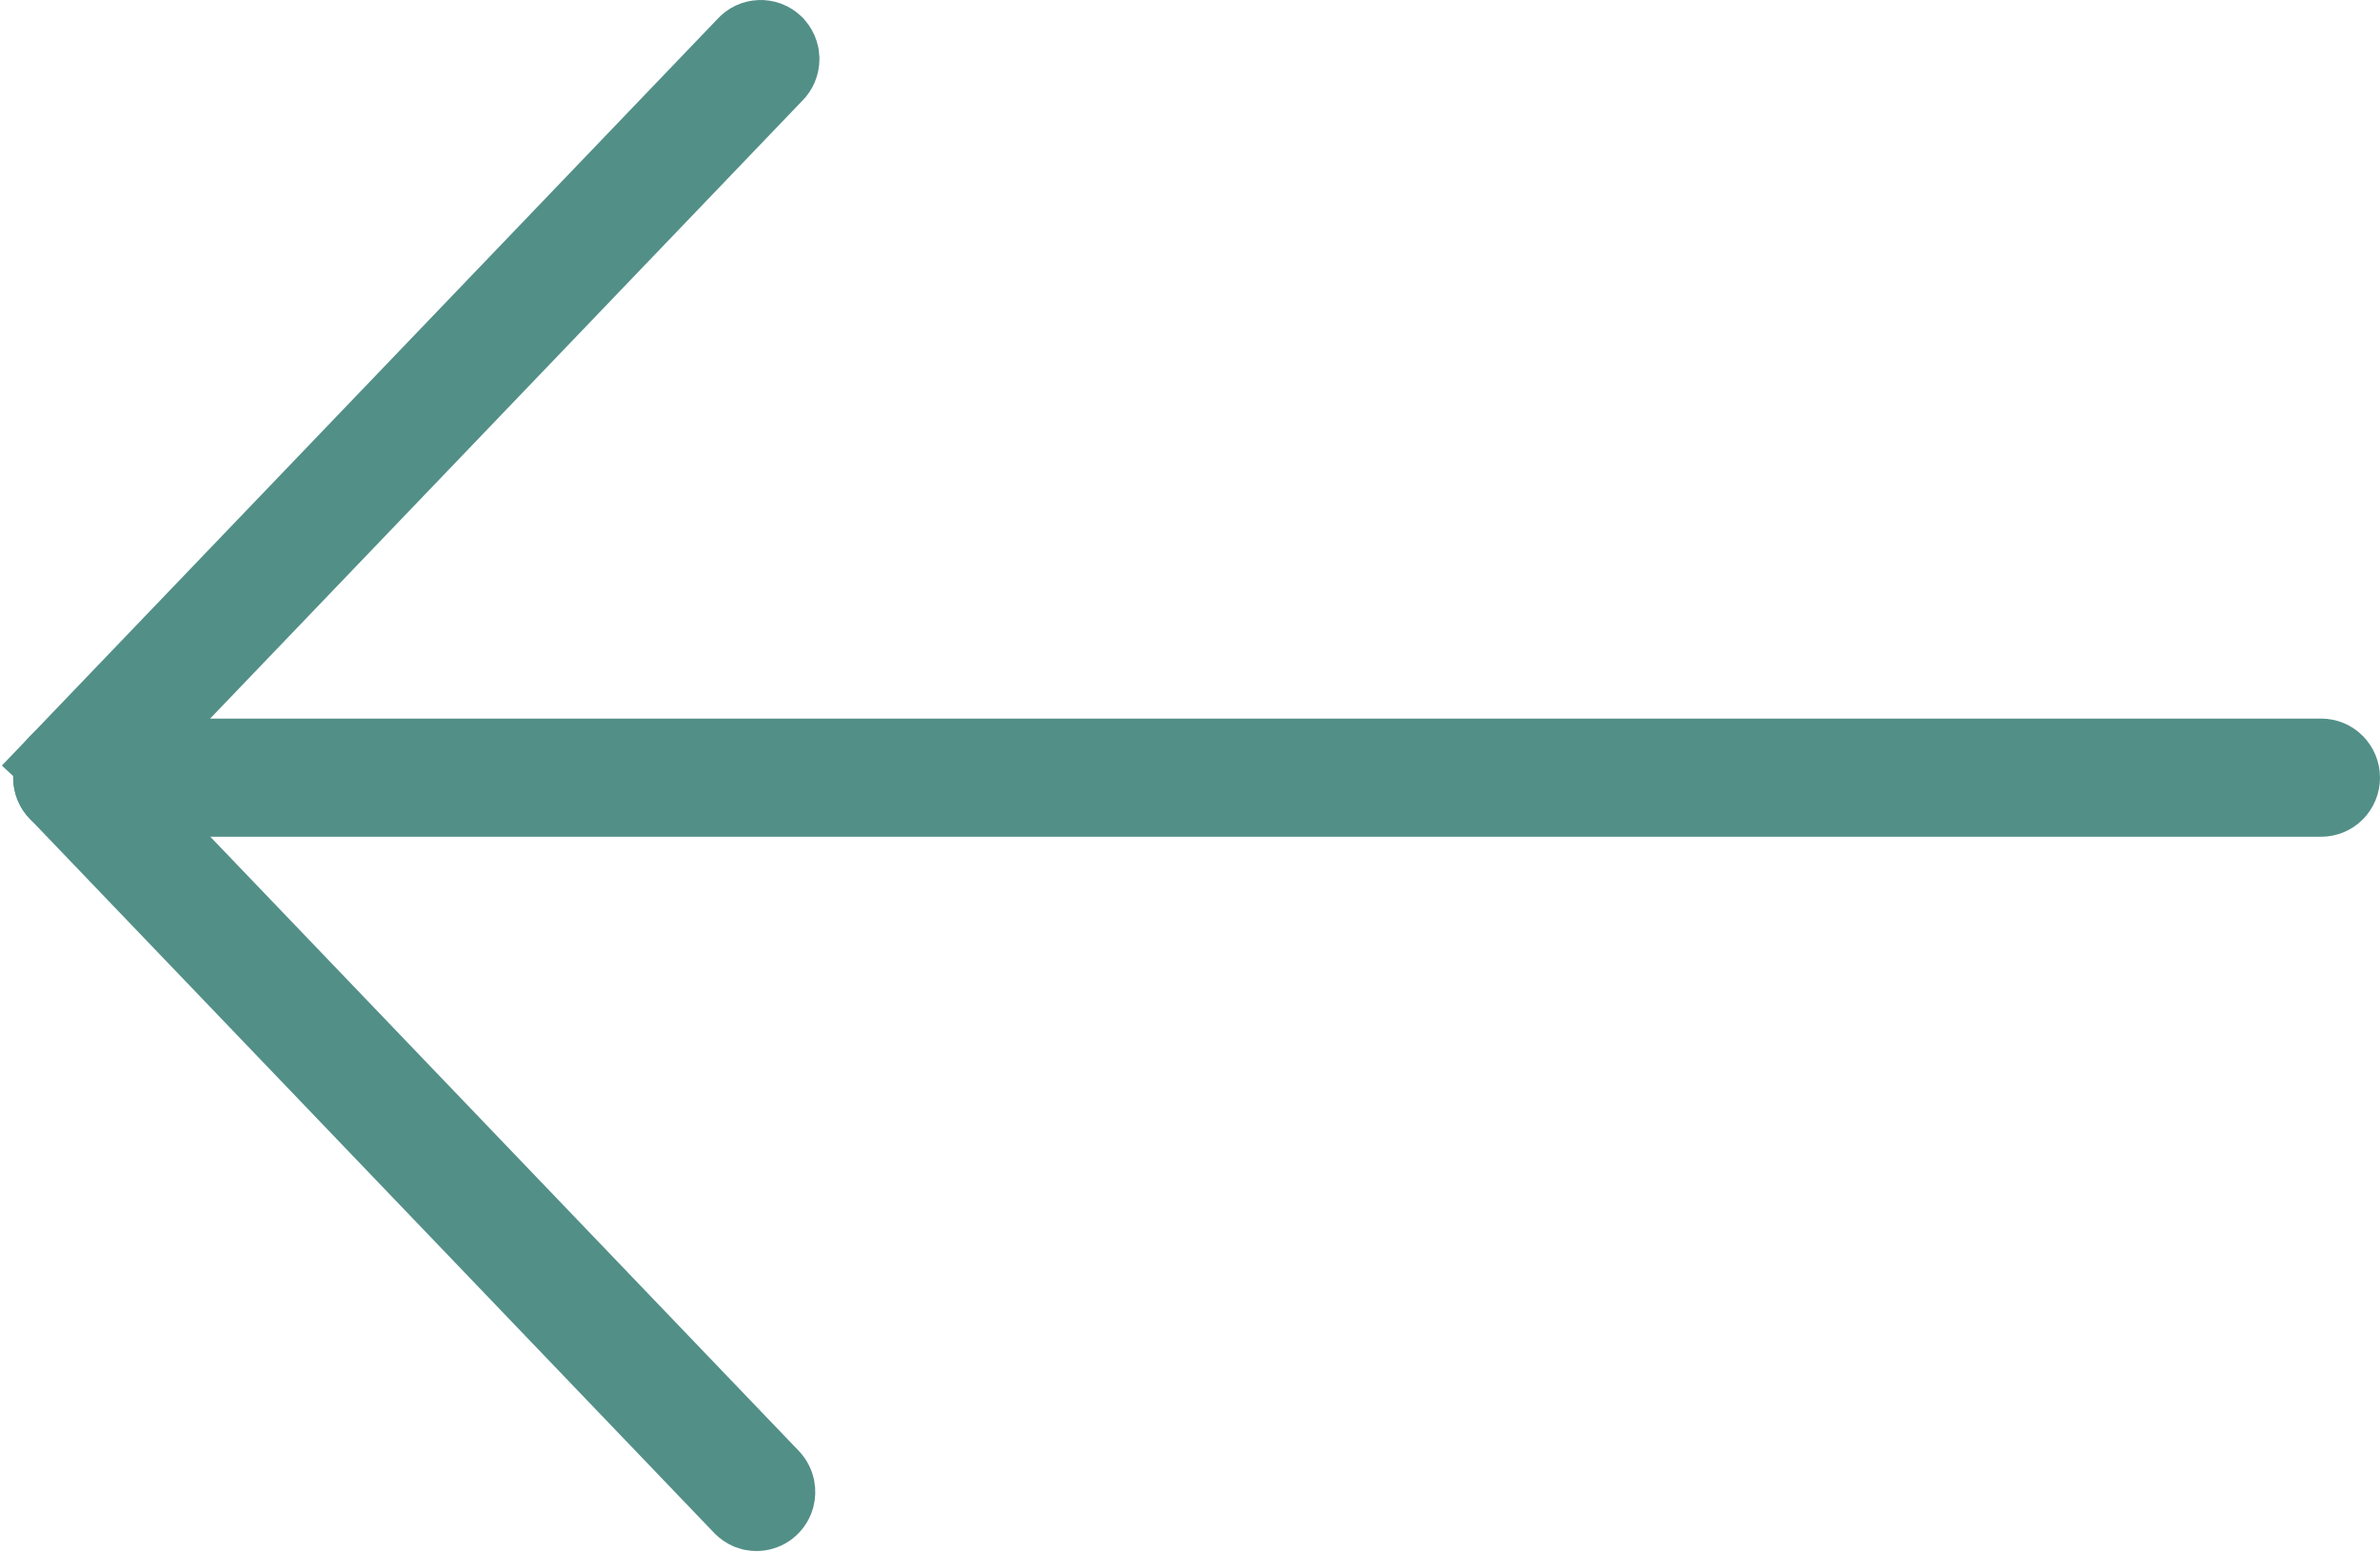
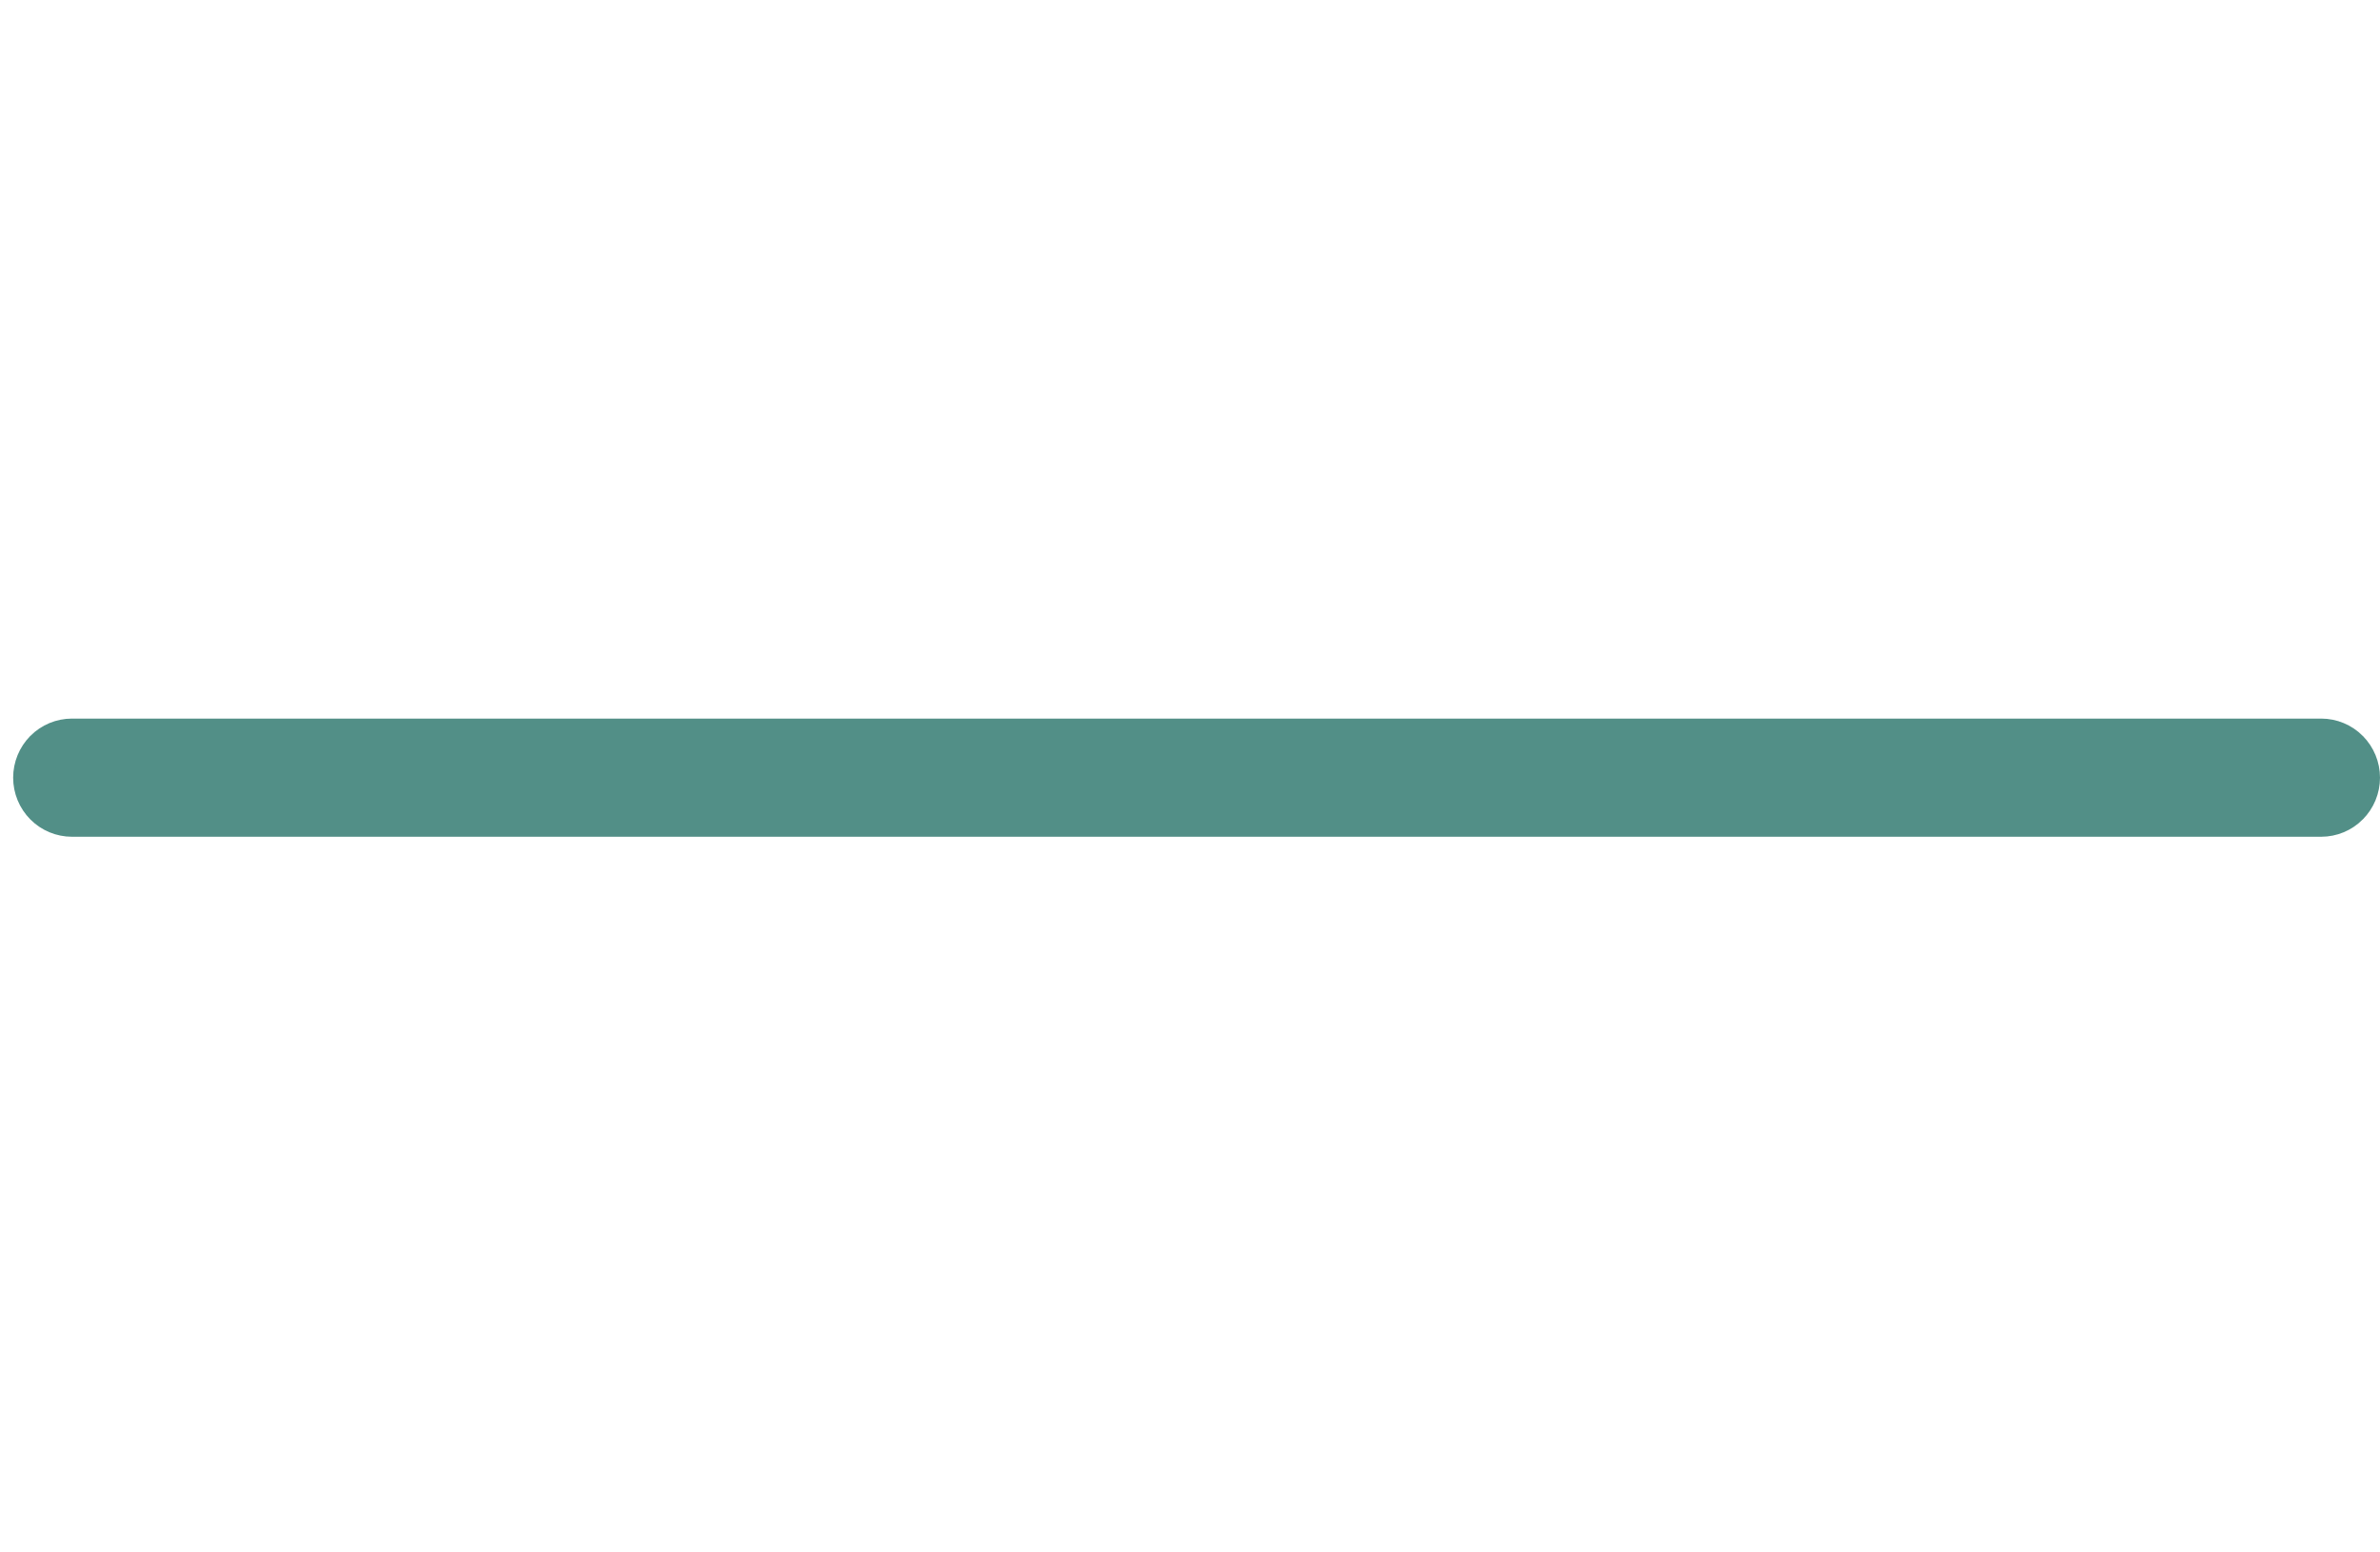
<svg xmlns="http://www.w3.org/2000/svg" width="905" height="590" viewBox="0 0 905 590" fill="none">
-   <path d="M288.689 7.511C290.537 7.442 292.403 7.717 294.179 8.347L294.533 8.478L294.88 8.616C296.469 9.273 297.958 10.209 299.259 11.405L299.535 11.665L299.537 11.668C300.898 12.987 301.981 14.543 302.749 16.236L302.897 16.577L302.902 16.588C303.251 17.414 303.518 18.257 303.709 19.091L303.786 19.448L303.862 19.821L303.9 20.2L304.051 21.704L304.088 22.073L304.089 22.444C304.091 24.428 303.705 26.422 302.917 28.297L302.912 28.309C302.142 30.131 301.009 31.819 299.556 33.23L299.494 33.288L299.48 33.304L49.895 293.665L49.895 293.666L48.018 295.623L49.897 297.585L298.34 556.826L298.342 556.828C300.249 558.819 301.56 561.299 302.151 563.968L302.26 564.505L302.261 564.509C302.652 566.641 302.589 568.866 302.031 571.016L301.962 571.283L301.873 571.544L301.52 572.584L301.433 572.839L301.328 573.087C300.177 575.813 298.252 578.108 295.839 579.714L295.835 579.716C293.415 581.324 290.573 582.19 287.657 582.19C286.717 582.19 285.724 582.105 284.709 581.898L284.319 581.819L283.939 581.699L282.537 581.255L282.191 581.145L281.858 581.003C280.12 580.261 278.556 579.196 277.236 577.885L276.976 577.619L16.675 306.026L16.667 306.019C13.993 303.221 12.521 299.495 12.521 295.641V295.64C12.521 294.458 12.661 293.292 12.93 292.163L11.4 290.745L16.676 285.243L278.097 12.56L278.145 12.51L278.155 12.499L278.18 12.472C279.502 10.986 281.113 9.769 282.928 8.911V8.912C284.769 8.041 286.735 7.584 288.688 7.511H288.689Z" fill="#528F87" stroke="#528F87" stroke-width="15" />
  <path d="M882.641 280.703C886.563 280.703 890.341 282.266 893.133 285.07L893.139 285.076C895.917 287.874 897.498 291.685 897.498 295.67V295.678C897.494 299.659 895.914 303.461 893.137 306.255L893.133 306.26C890.343 309.062 886.566 310.628 882.641 310.628H27.356C23.432 310.628 19.653 309.063 16.862 306.258L16.86 306.255C14.079 303.456 12.502 299.651 12.5 295.674V295.67C12.5 291.695 14.073 287.881 16.858 285.076L16.864 285.07C19.654 282.268 23.433 280.703 27.356 280.703H882.641Z" fill="#528F87" stroke="#528F87" stroke-width="15" />
</svg>